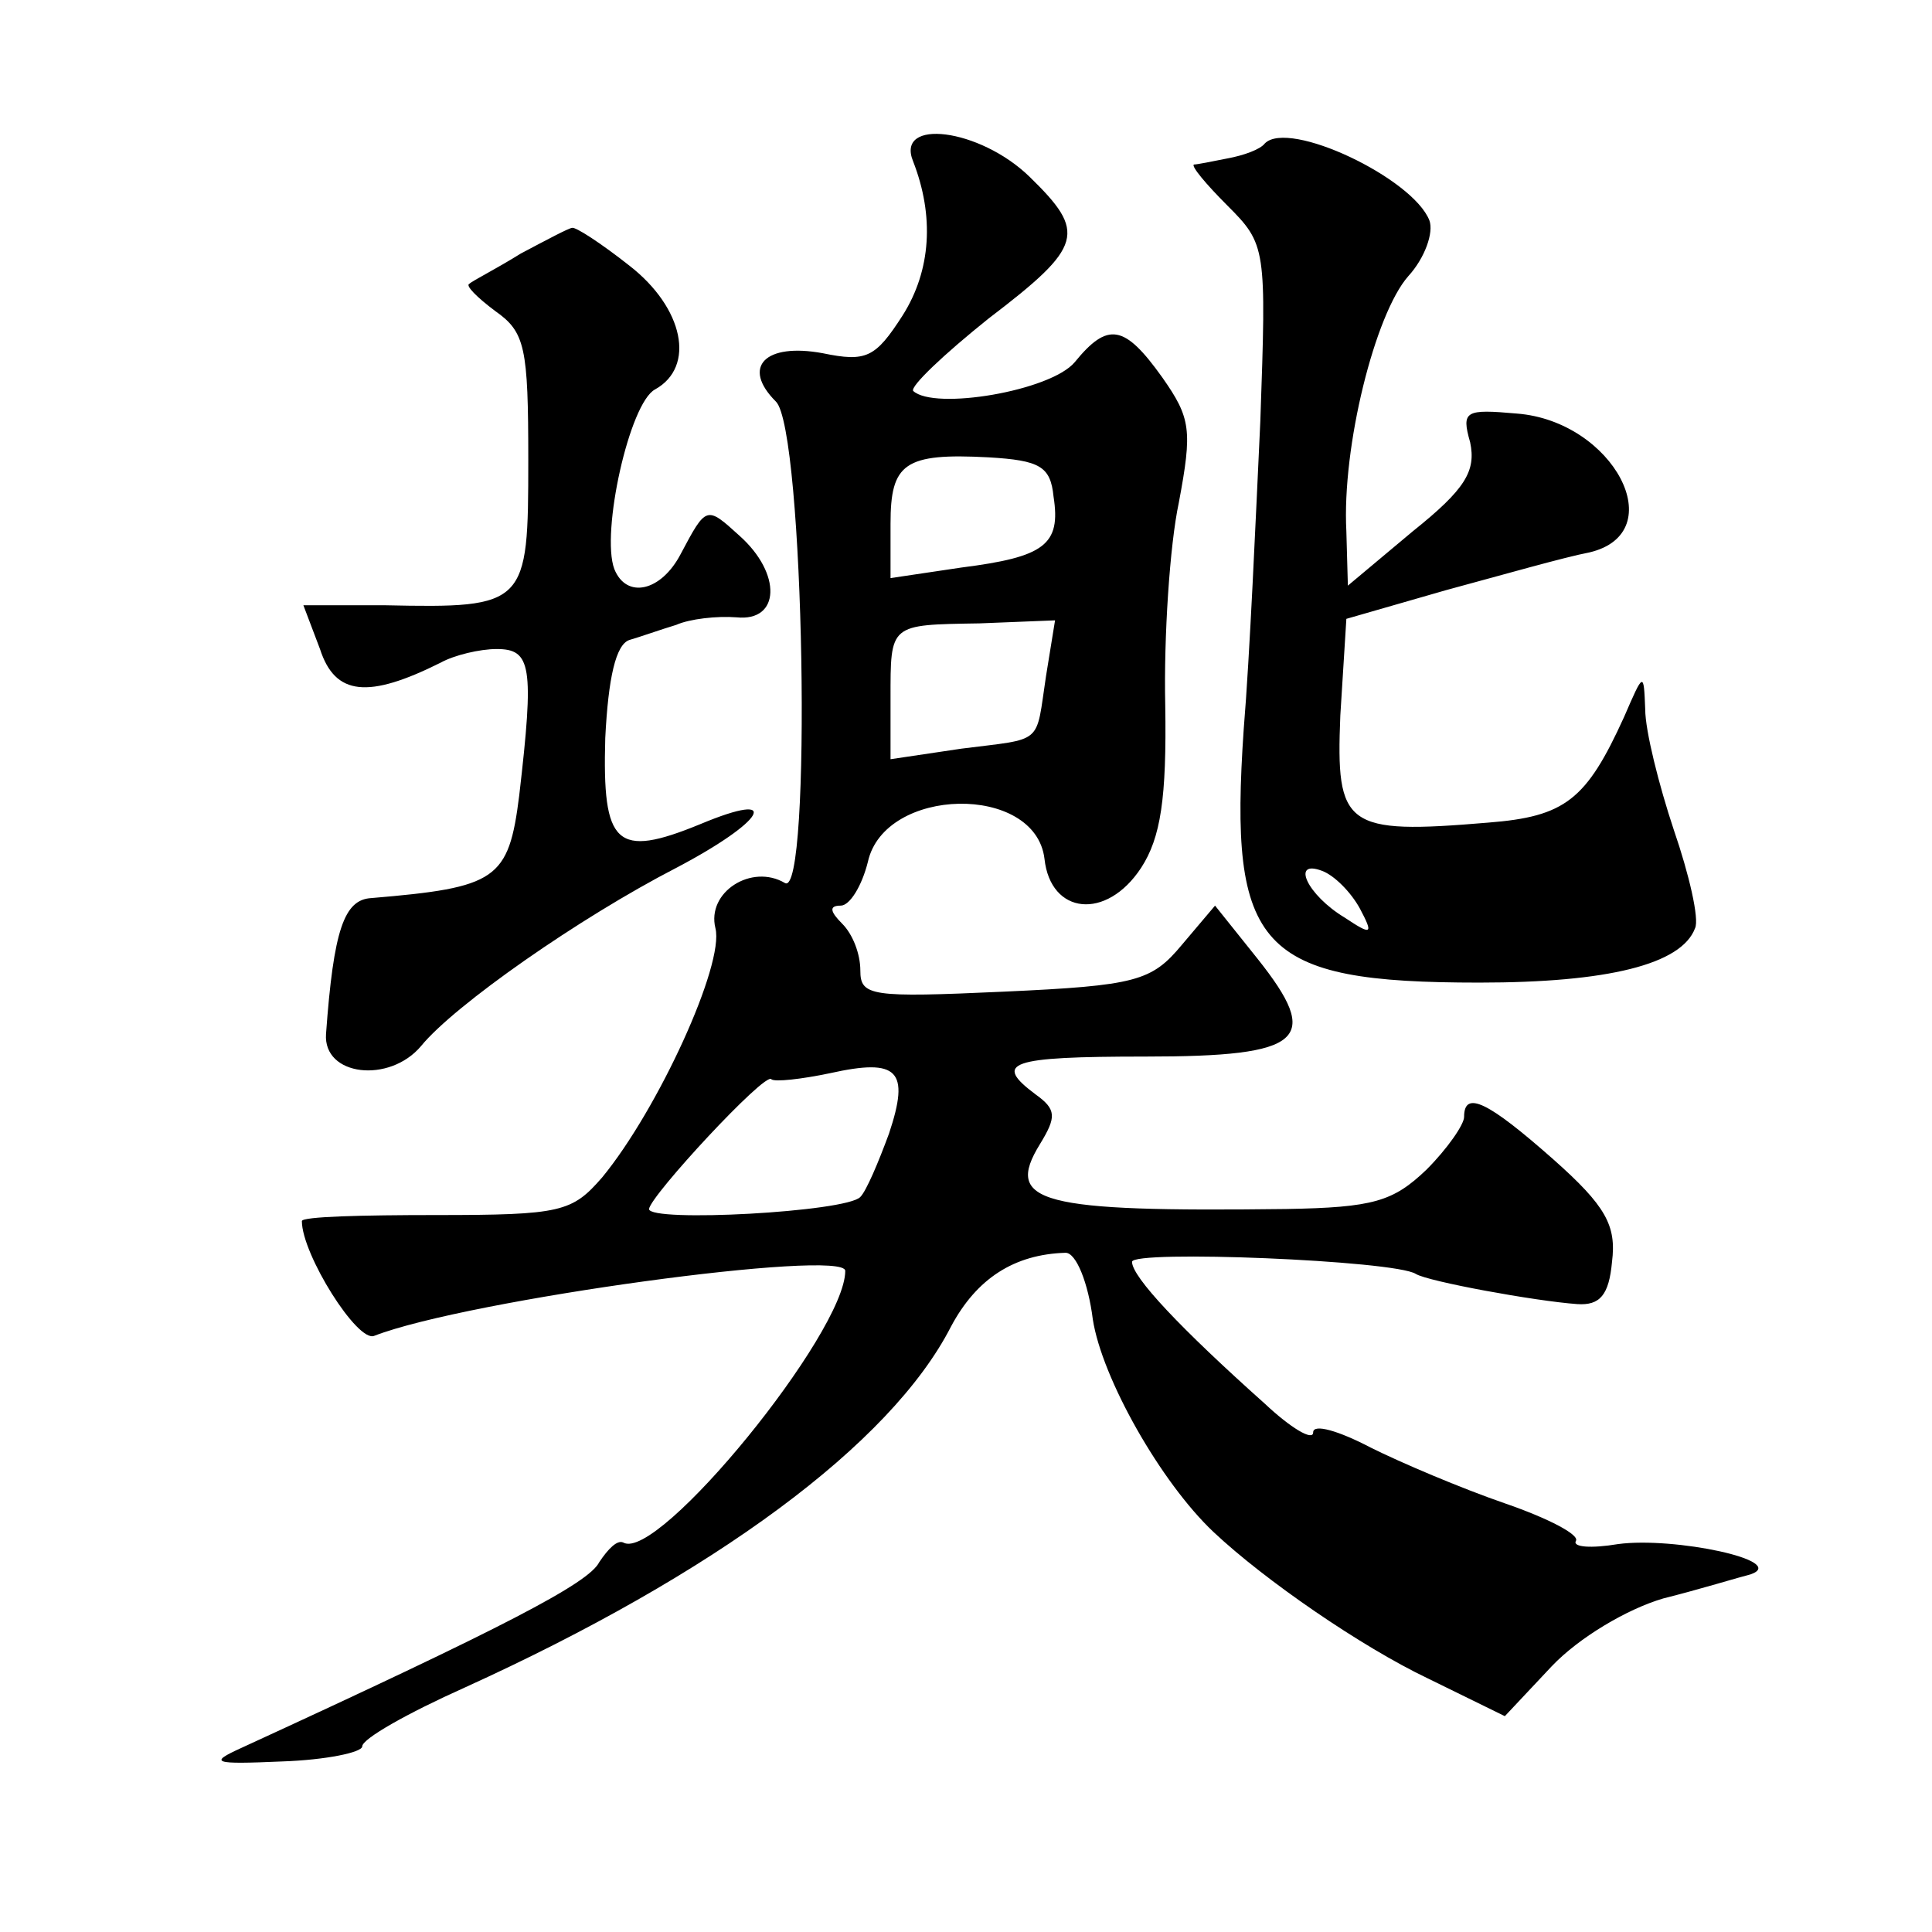
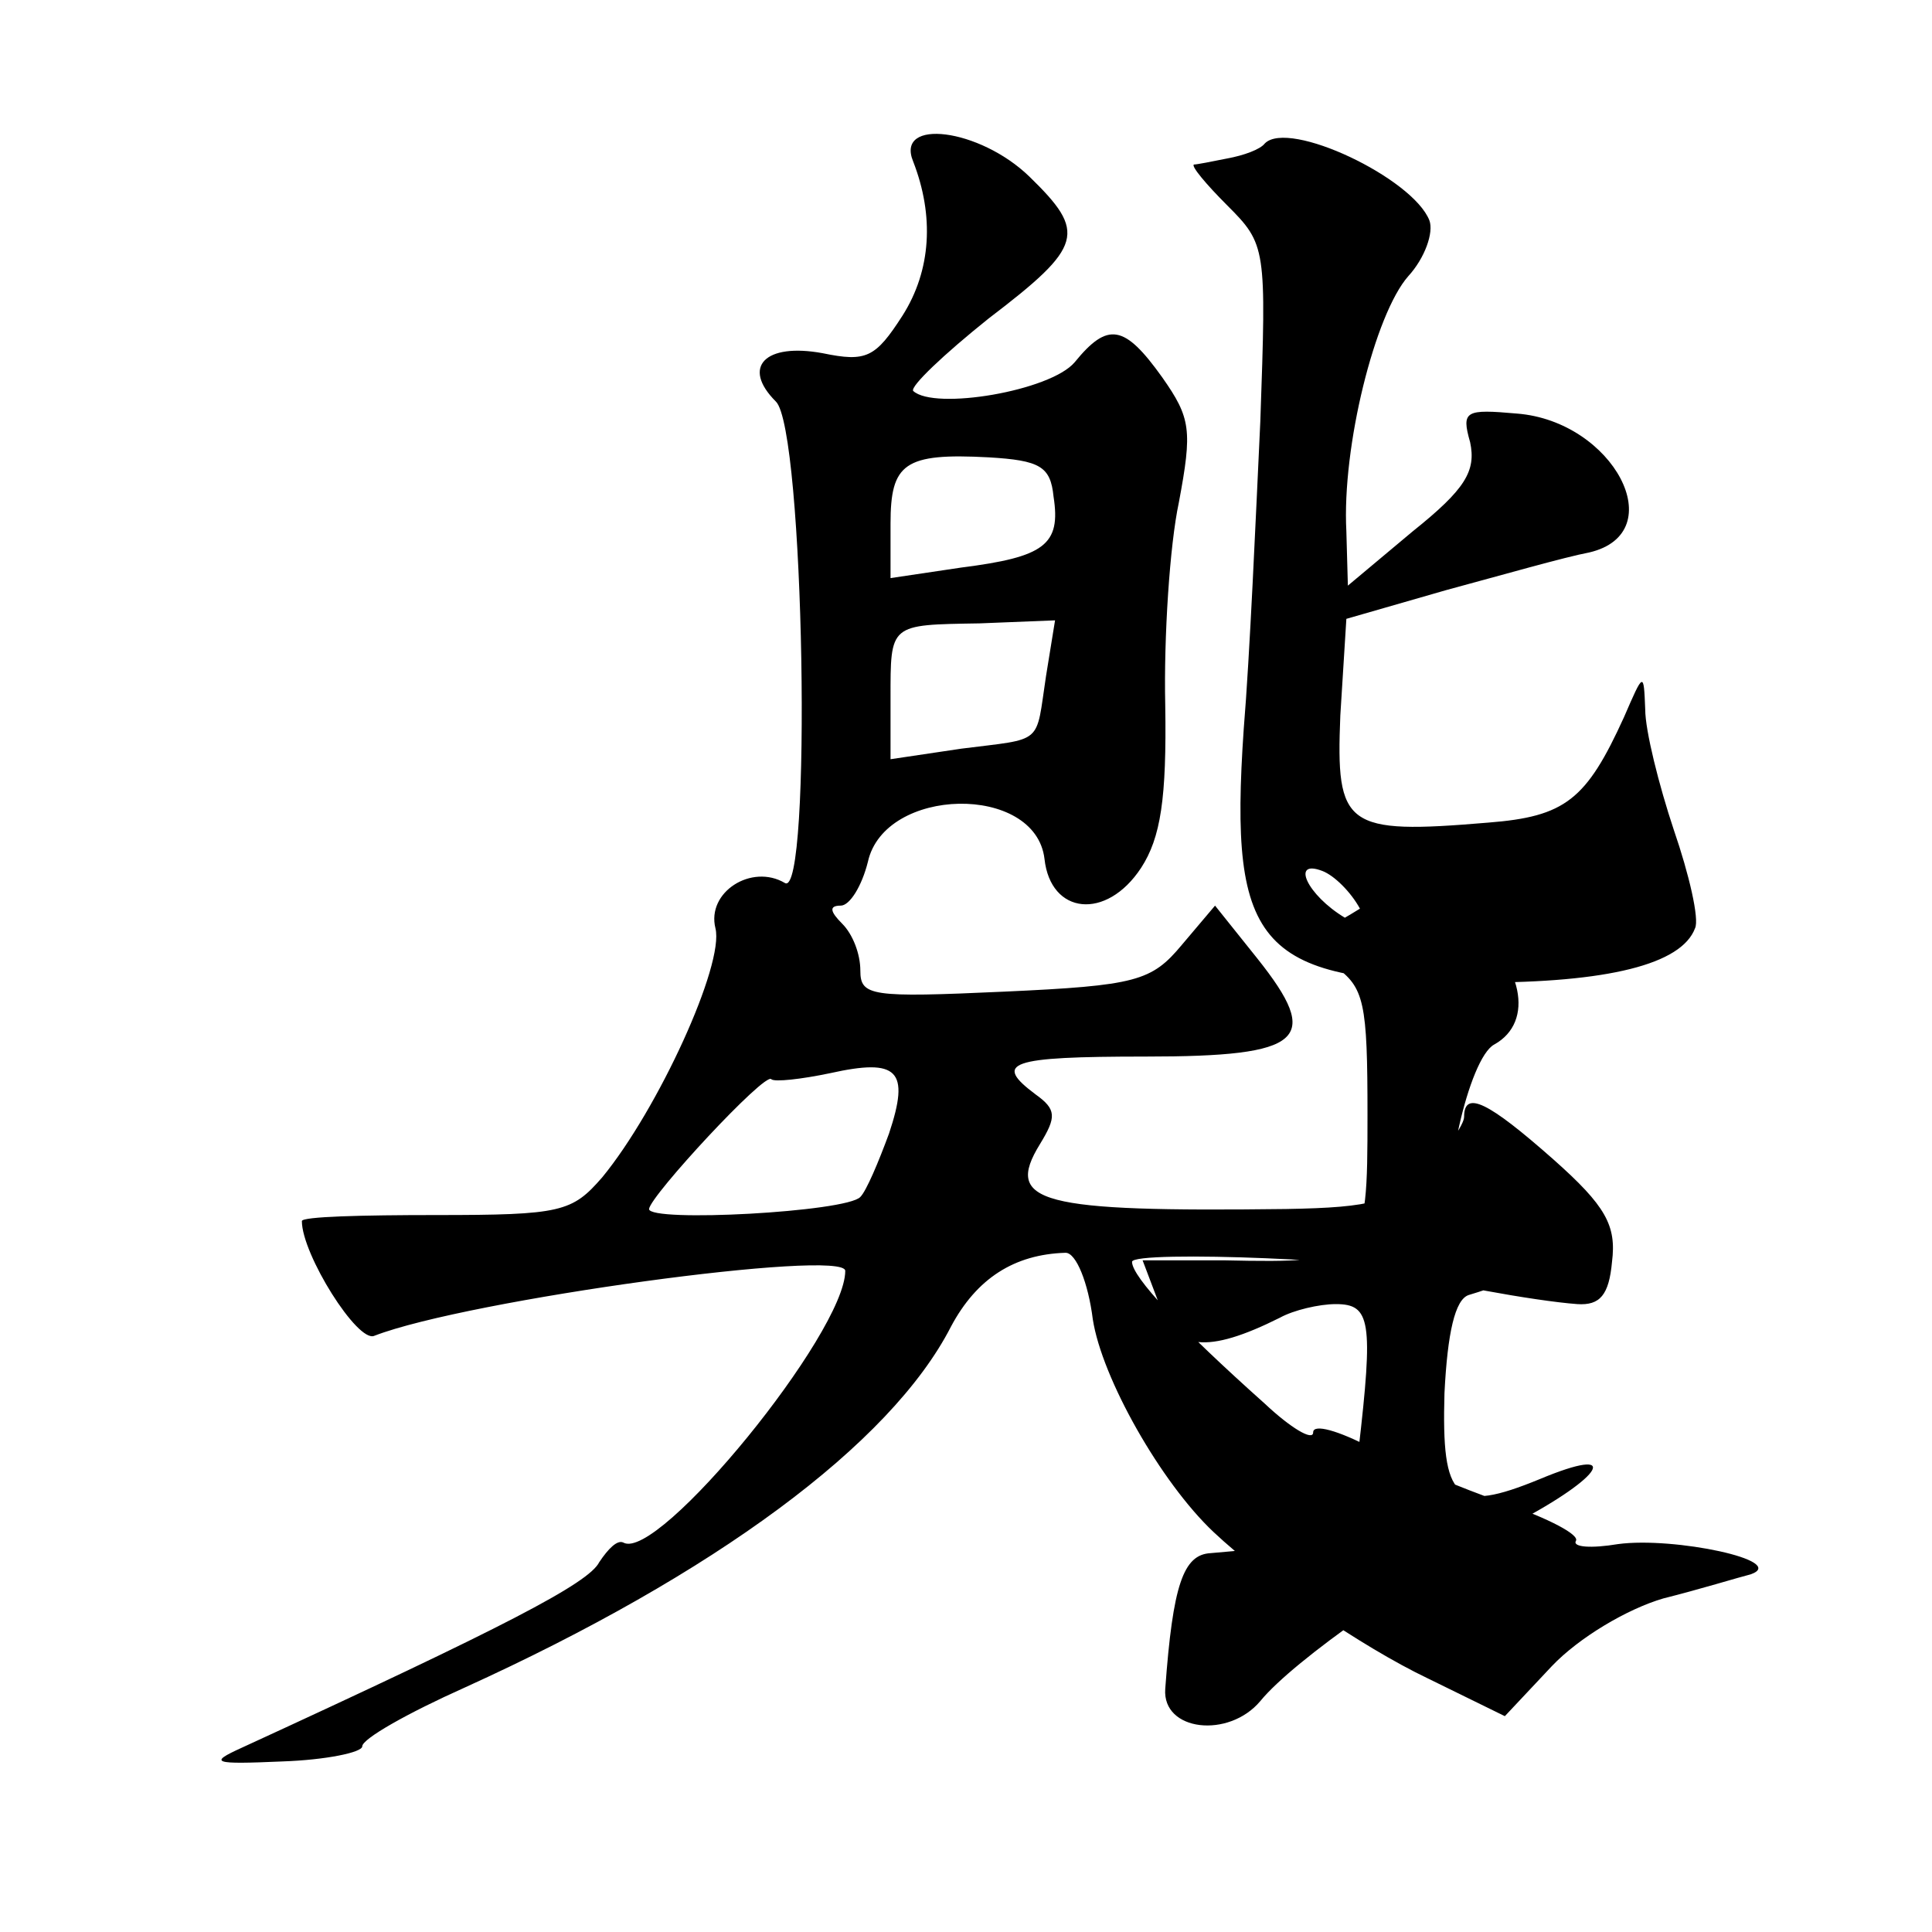
<svg xmlns="http://www.w3.org/2000/svg" version="1.0" width="128pt" height="128pt" viewBox="0 0 128 128" preserveAspectRatio="xMidYMid meet">
  <g transform="translate(0,128) scale(0.1,-0.1)" fill="#0" stroke="none">
-     <path d="M605 1173 c14 -36 12 -72 -7 -102 -18 -28 -24 -31 -53 -25 -38 7 -54 -9 -31 -32 19 -18 24 -330 6 -319 -22 13 -52 -6 -46 -30 6 -24 -38 -120 -75 -165 -20 -23 -27 -25 -110 -25 -49 0 -89 -1 -89 -4 0 -22 37 -81 48 -76 62 24 312 58 312 43 0 -41 -124 -193 -147 -180 -4 2 -10 -4 -16 -13 -7 -14 -63 -43 -237 -123 -22 -10 -19 -11 27 -9 29 1 53 6 53 10 0 5 30 22 68 39 165 75 282 161 322 239 17 32 42 48 76 49 7 0 15 -20 18 -44 6 -39 45 -108 80 -141 34 -32 98 -76 142 -97 l51 -25 31 33 c18 19 50 38 74 45 24 6 50 14 58 16 25 9 -51 25 -88 20 -18 -3 -30 -2 -28 2 3 4 -18 15 -47 25 -29 10 -69 27 -89 37 -21 11 -38 16 -38 10 0 -6 -15 3 -32 19 -56 50 -88 84 -88 94 0 8 174 1 188 -8 8 -5 79 -18 107 -20 15 -1 21 6 23 28 3 24 -4 37 -39 68 -43 38 -59 46 -59 28 0 -5 -11 -21 -25 -35 -22 -21 -35 -25 -93 -26 -163 -2 -187 4 -163 43 11 18 11 23 -3 33 -28 21 -18 25 73 25 105 0 117 11 74 65 l-28 35 -22 -26 c-20 -24 -30 -27 -118 -31 -88 -4 -95 -3 -95 14 0 11 -5 24 -12 31 -8 8 -9 12 -1 12 6 0 14 13 18 29 11 50 111 52 117 2 4 -37 41 -41 64 -6 13 20 17 46 16 108 -1 45 3 106 9 134 9 48 8 56 -11 83 -25 35 -36 37 -58 10 -16 -19 -93 -32 -107 -19 -2 3 20 24 50 48 63 48 65 57 27 94 -33 32 -89 39 -77 10z m93 -222 c5 -32 -6 -40 -61 -47 l-47 -7 0 36 c0 40 9 47 65 44 34 -2 41 -6 43 -26z m-5 -119 c-7 -46 -1 -41 -56 -48 l-47 -7 0 40 c0 50 -1 49 59 50 l50 2 -6 -37z m-104 -303 c-7 -19 -15 -38 -19 -42 -9 -10 -140 -17 -140 -8 1 9 77 91 81 86 2 -2 20 0 39 4 45 10 53 2 39 -40z M838 1185 c-3 -4 -14 -8 -25 -10 -10 -2 -20 -4 -22 -4 -2 -1 8 -13 22 -27 26 -26 26 -28 22 -143 -3 -64 -7 -156 -11 -204 -10 -146 10 -168 156 -168 85 0 134 12 143 36 3 6 -4 36 -14 65 -10 30 -19 66 -19 80 -1 25 -1 25 -14 -5 -25 -55 -39 -66 -90 -70 -95 -8 -101 -3 -98 71 l4 64 66 19 c37 10 79 22 95 25 55 13 16 87 -48 92 -34 3 -37 2 -31 -19 4 -19 -3 -31 -38 -59 l-43 -36 -1 36 c-3 56 19 144 41 169 11 12 17 29 14 37 -11 28 -93 67 -109 51z m63 -507 c9 -17 8 -18 -10 -6 -25 15 -36 39 -15 31 8 -3 19 -14 25 -25z M345 1112 c-16 -10 -32 -18 -34 -20 -3 -1 5 -9 17 -18 20 -14 22 -24 22 -99 0 -96 -1 -98 -95 -96 l-54 0 11 -29 c10 -31 32 -33 80 -9 9 5 26 9 37 9 23 0 25 -11 15 -97 -7 -56 -15 -61 -98 -68 -18 -1 -25 -21 -30 -90 -2 -28 42 -33 63 -8 22 27 105 85 169 118 59 31 71 52 16 29 -56 -23 -65 -14 -63 57 2 40 7 62 16 65 7 2 21 7 31 10 9 4 27 6 40 5 29 -3 30 29 2 54 -22 20 -22 20 -39 -12 -13 -25 -36 -30 -44 -10 -9 24 10 110 27 119 27 15 19 54 -17 82 -19 15 -36 26 -38 25 -2 0 -17 -8 -34 -17z" />
+     <path d="M605 1173 c14 -36 12 -72 -7 -102 -18 -28 -24 -31 -53 -25 -38 7 -54 -9 -31 -32 19 -18 24 -330 6 -319 -22 13 -52 -6 -46 -30 6 -24 -38 -120 -75 -165 -20 -23 -27 -25 -110 -25 -49 0 -89 -1 -89 -4 0 -22 37 -81 48 -76 62 24 312 58 312 43 0 -41 -124 -193 -147 -180 -4 2 -10 -4 -16 -13 -7 -14 -63 -43 -237 -123 -22 -10 -19 -11 27 -9 29 1 53 6 53 10 0 5 30 22 68 39 165 75 282 161 322 239 17 32 42 48 76 49 7 0 15 -20 18 -44 6 -39 45 -108 80 -141 34 -32 98 -76 142 -97 l51 -25 31 33 c18 19 50 38 74 45 24 6 50 14 58 16 25 9 -51 25 -88 20 -18 -3 -30 -2 -28 2 3 4 -18 15 -47 25 -29 10 -69 27 -89 37 -21 11 -38 16 -38 10 0 -6 -15 3 -32 19 -56 50 -88 84 -88 94 0 8 174 1 188 -8 8 -5 79 -18 107 -20 15 -1 21 6 23 28 3 24 -4 37 -39 68 -43 38 -59 46 -59 28 0 -5 -11 -21 -25 -35 -22 -21 -35 -25 -93 -26 -163 -2 -187 4 -163 43 11 18 11 23 -3 33 -28 21 -18 25 73 25 105 0 117 11 74 65 l-28 35 -22 -26 c-20 -24 -30 -27 -118 -31 -88 -4 -95 -3 -95 14 0 11 -5 24 -12 31 -8 8 -9 12 -1 12 6 0 14 13 18 29 11 50 111 52 117 2 4 -37 41 -41 64 -6 13 20 17 46 16 108 -1 45 3 106 9 134 9 48 8 56 -11 83 -25 35 -36 37 -58 10 -16 -19 -93 -32 -107 -19 -2 3 20 24 50 48 63 48 65 57 27 94 -33 32 -89 39 -77 10z m93 -222 c5 -32 -6 -40 -61 -47 l-47 -7 0 36 c0 40 9 47 65 44 34 -2 41 -6 43 -26z m-5 -119 c-7 -46 -1 -41 -56 -48 l-47 -7 0 40 c0 50 -1 49 59 50 l50 2 -6 -37z m-104 -303 c-7 -19 -15 -38 -19 -42 -9 -10 -140 -17 -140 -8 1 9 77 91 81 86 2 -2 20 0 39 4 45 10 53 2 39 -40z M838 1185 c-3 -4 -14 -8 -25 -10 -10 -2 -20 -4 -22 -4 -2 -1 8 -13 22 -27 26 -26 26 -28 22 -143 -3 -64 -7 -156 -11 -204 -10 -146 10 -168 156 -168 85 0 134 12 143 36 3 6 -4 36 -14 65 -10 30 -19 66 -19 80 -1 25 -1 25 -14 -5 -25 -55 -39 -66 -90 -70 -95 -8 -101 -3 -98 71 l4 64 66 19 c37 10 79 22 95 25 55 13 16 87 -48 92 -34 3 -37 2 -31 -19 4 -19 -3 -31 -38 -59 l-43 -36 -1 36 c-3 56 19 144 41 169 11 12 17 29 14 37 -11 28 -93 67 -109 51z m63 -507 c9 -17 8 -18 -10 -6 -25 15 -36 39 -15 31 8 -3 19 -14 25 -25z c-16 -10 -32 -18 -34 -20 -3 -1 5 -9 17 -18 20 -14 22 -24 22 -99 0 -96 -1 -98 -95 -96 l-54 0 11 -29 c10 -31 32 -33 80 -9 9 5 26 9 37 9 23 0 25 -11 15 -97 -7 -56 -15 -61 -98 -68 -18 -1 -25 -21 -30 -90 -2 -28 42 -33 63 -8 22 27 105 85 169 118 59 31 71 52 16 29 -56 -23 -65 -14 -63 57 2 40 7 62 16 65 7 2 21 7 31 10 9 4 27 6 40 5 29 -3 30 29 2 54 -22 20 -22 20 -39 -12 -13 -25 -36 -30 -44 -10 -9 24 10 110 27 119 27 15 19 54 -17 82 -19 15 -36 26 -38 25 -2 0 -17 -8 -34 -17z" />
  </g>
</svg>